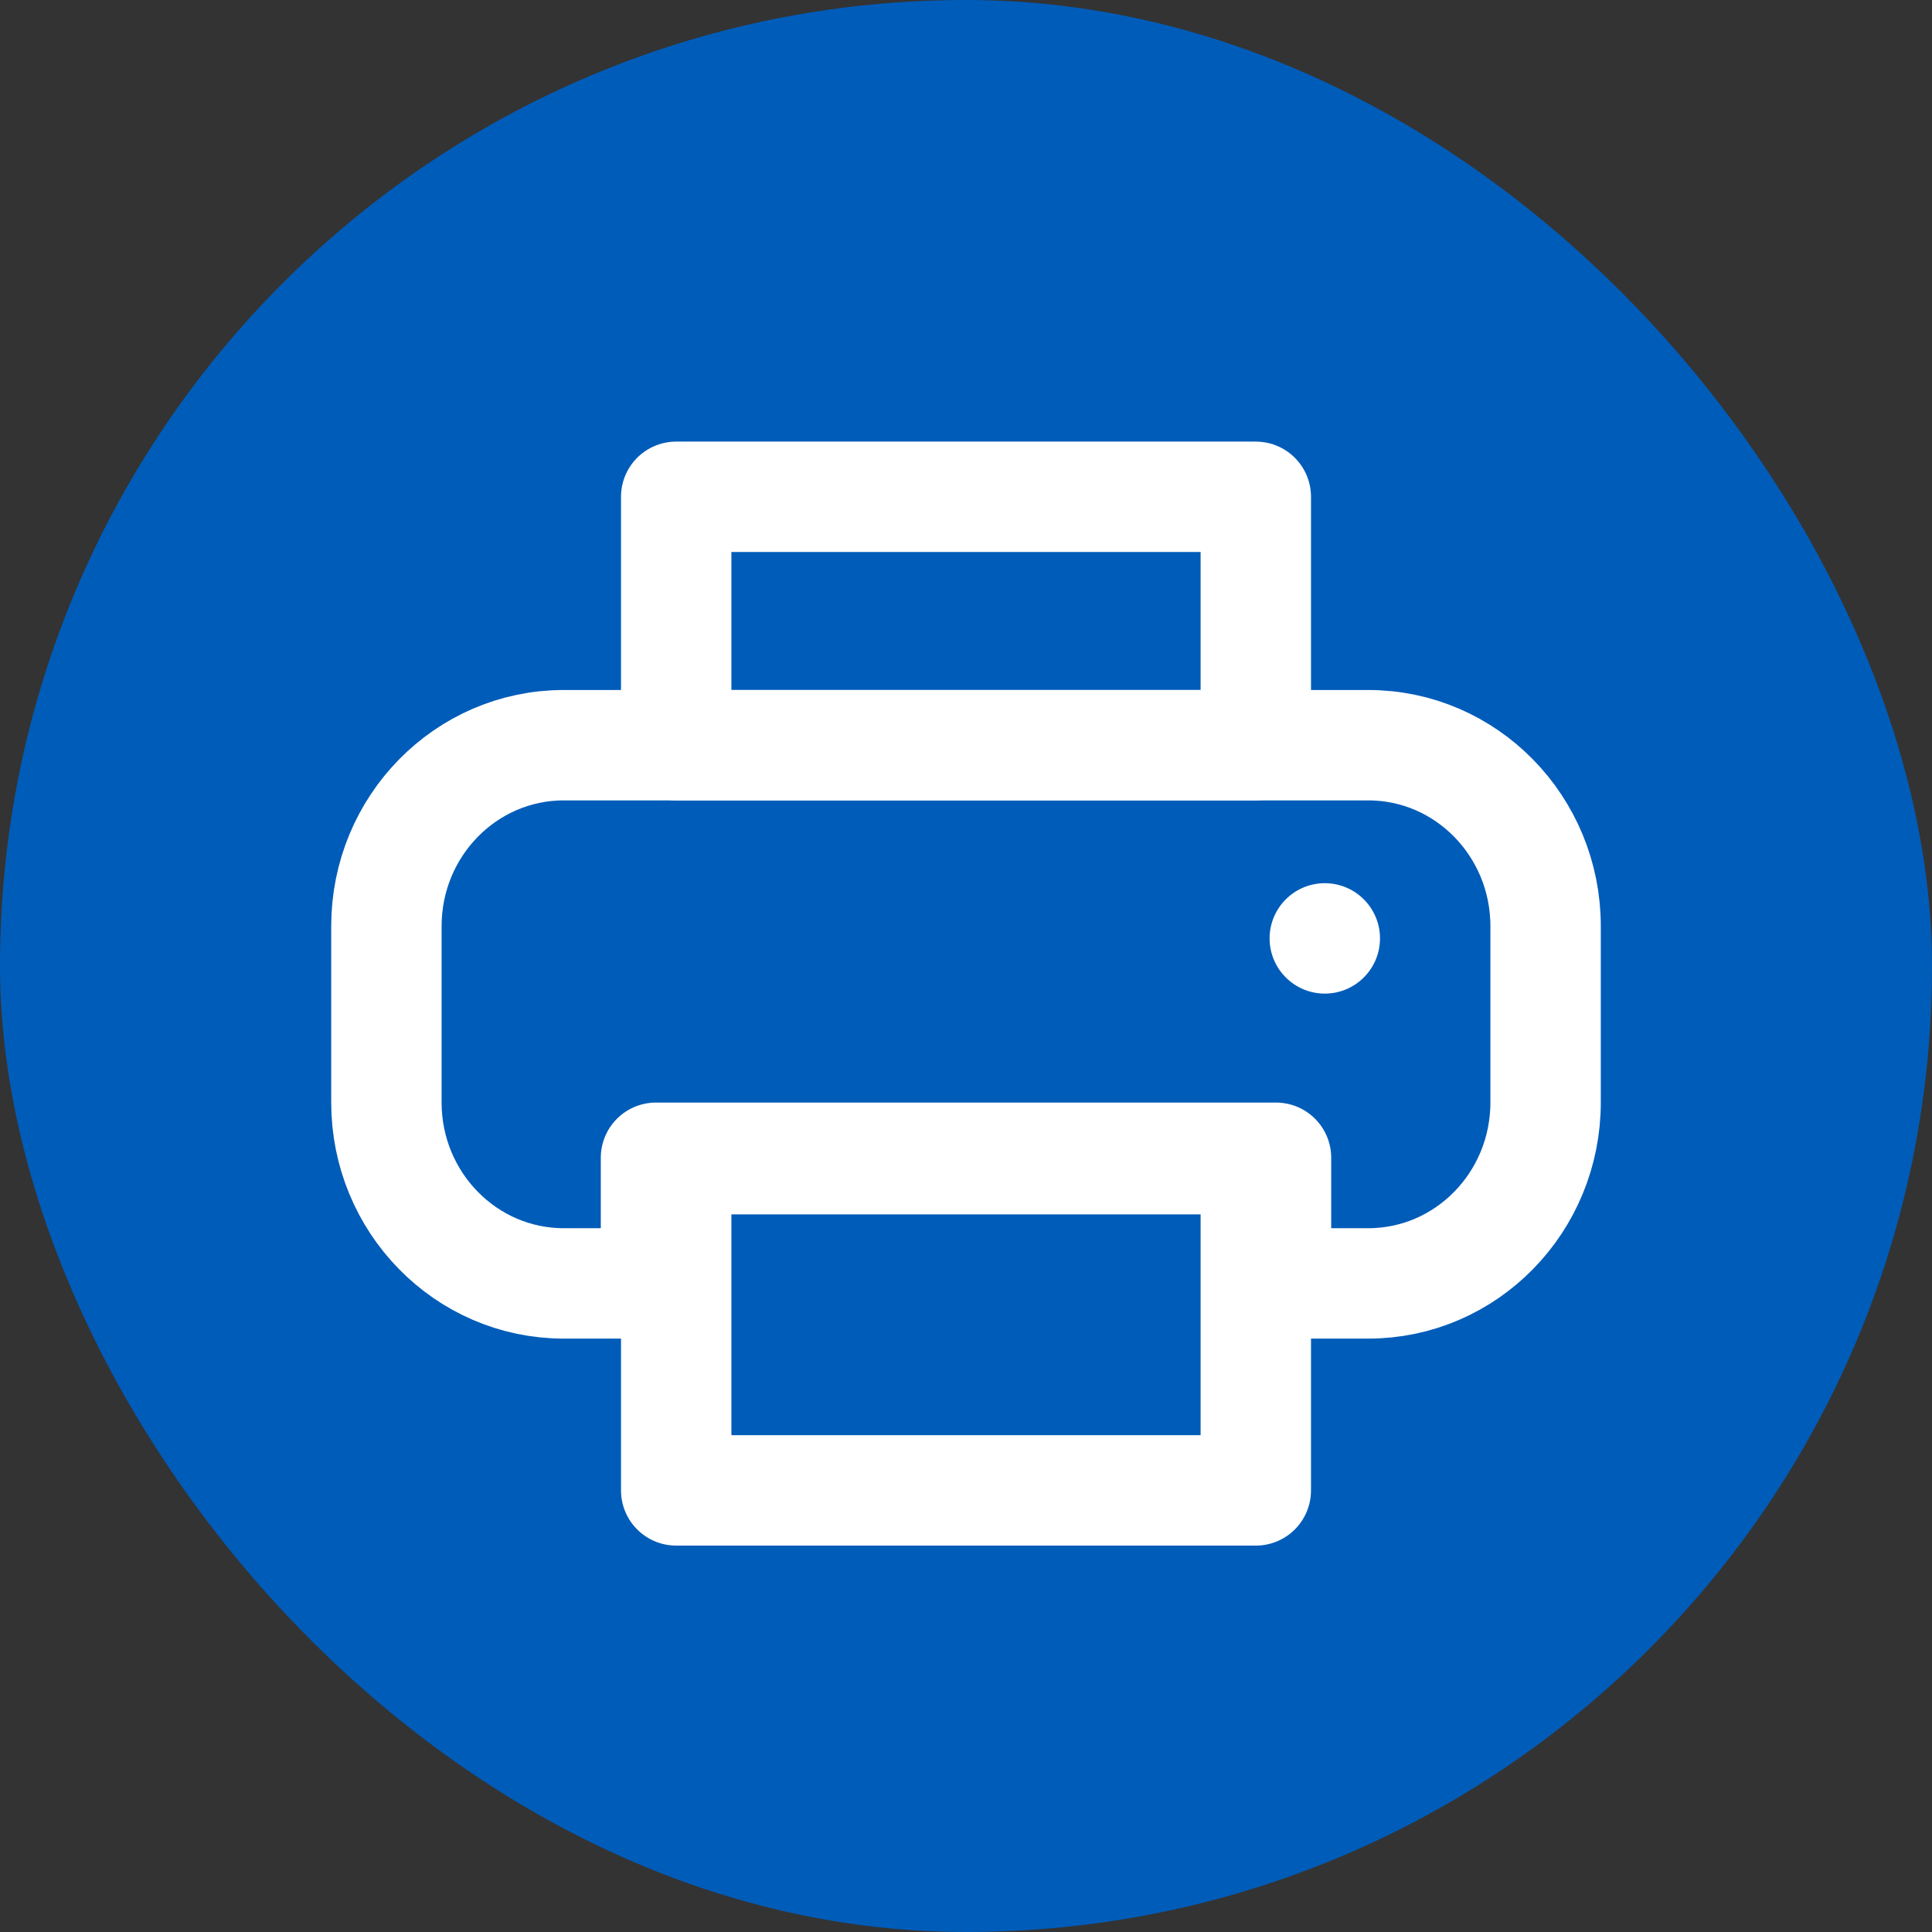
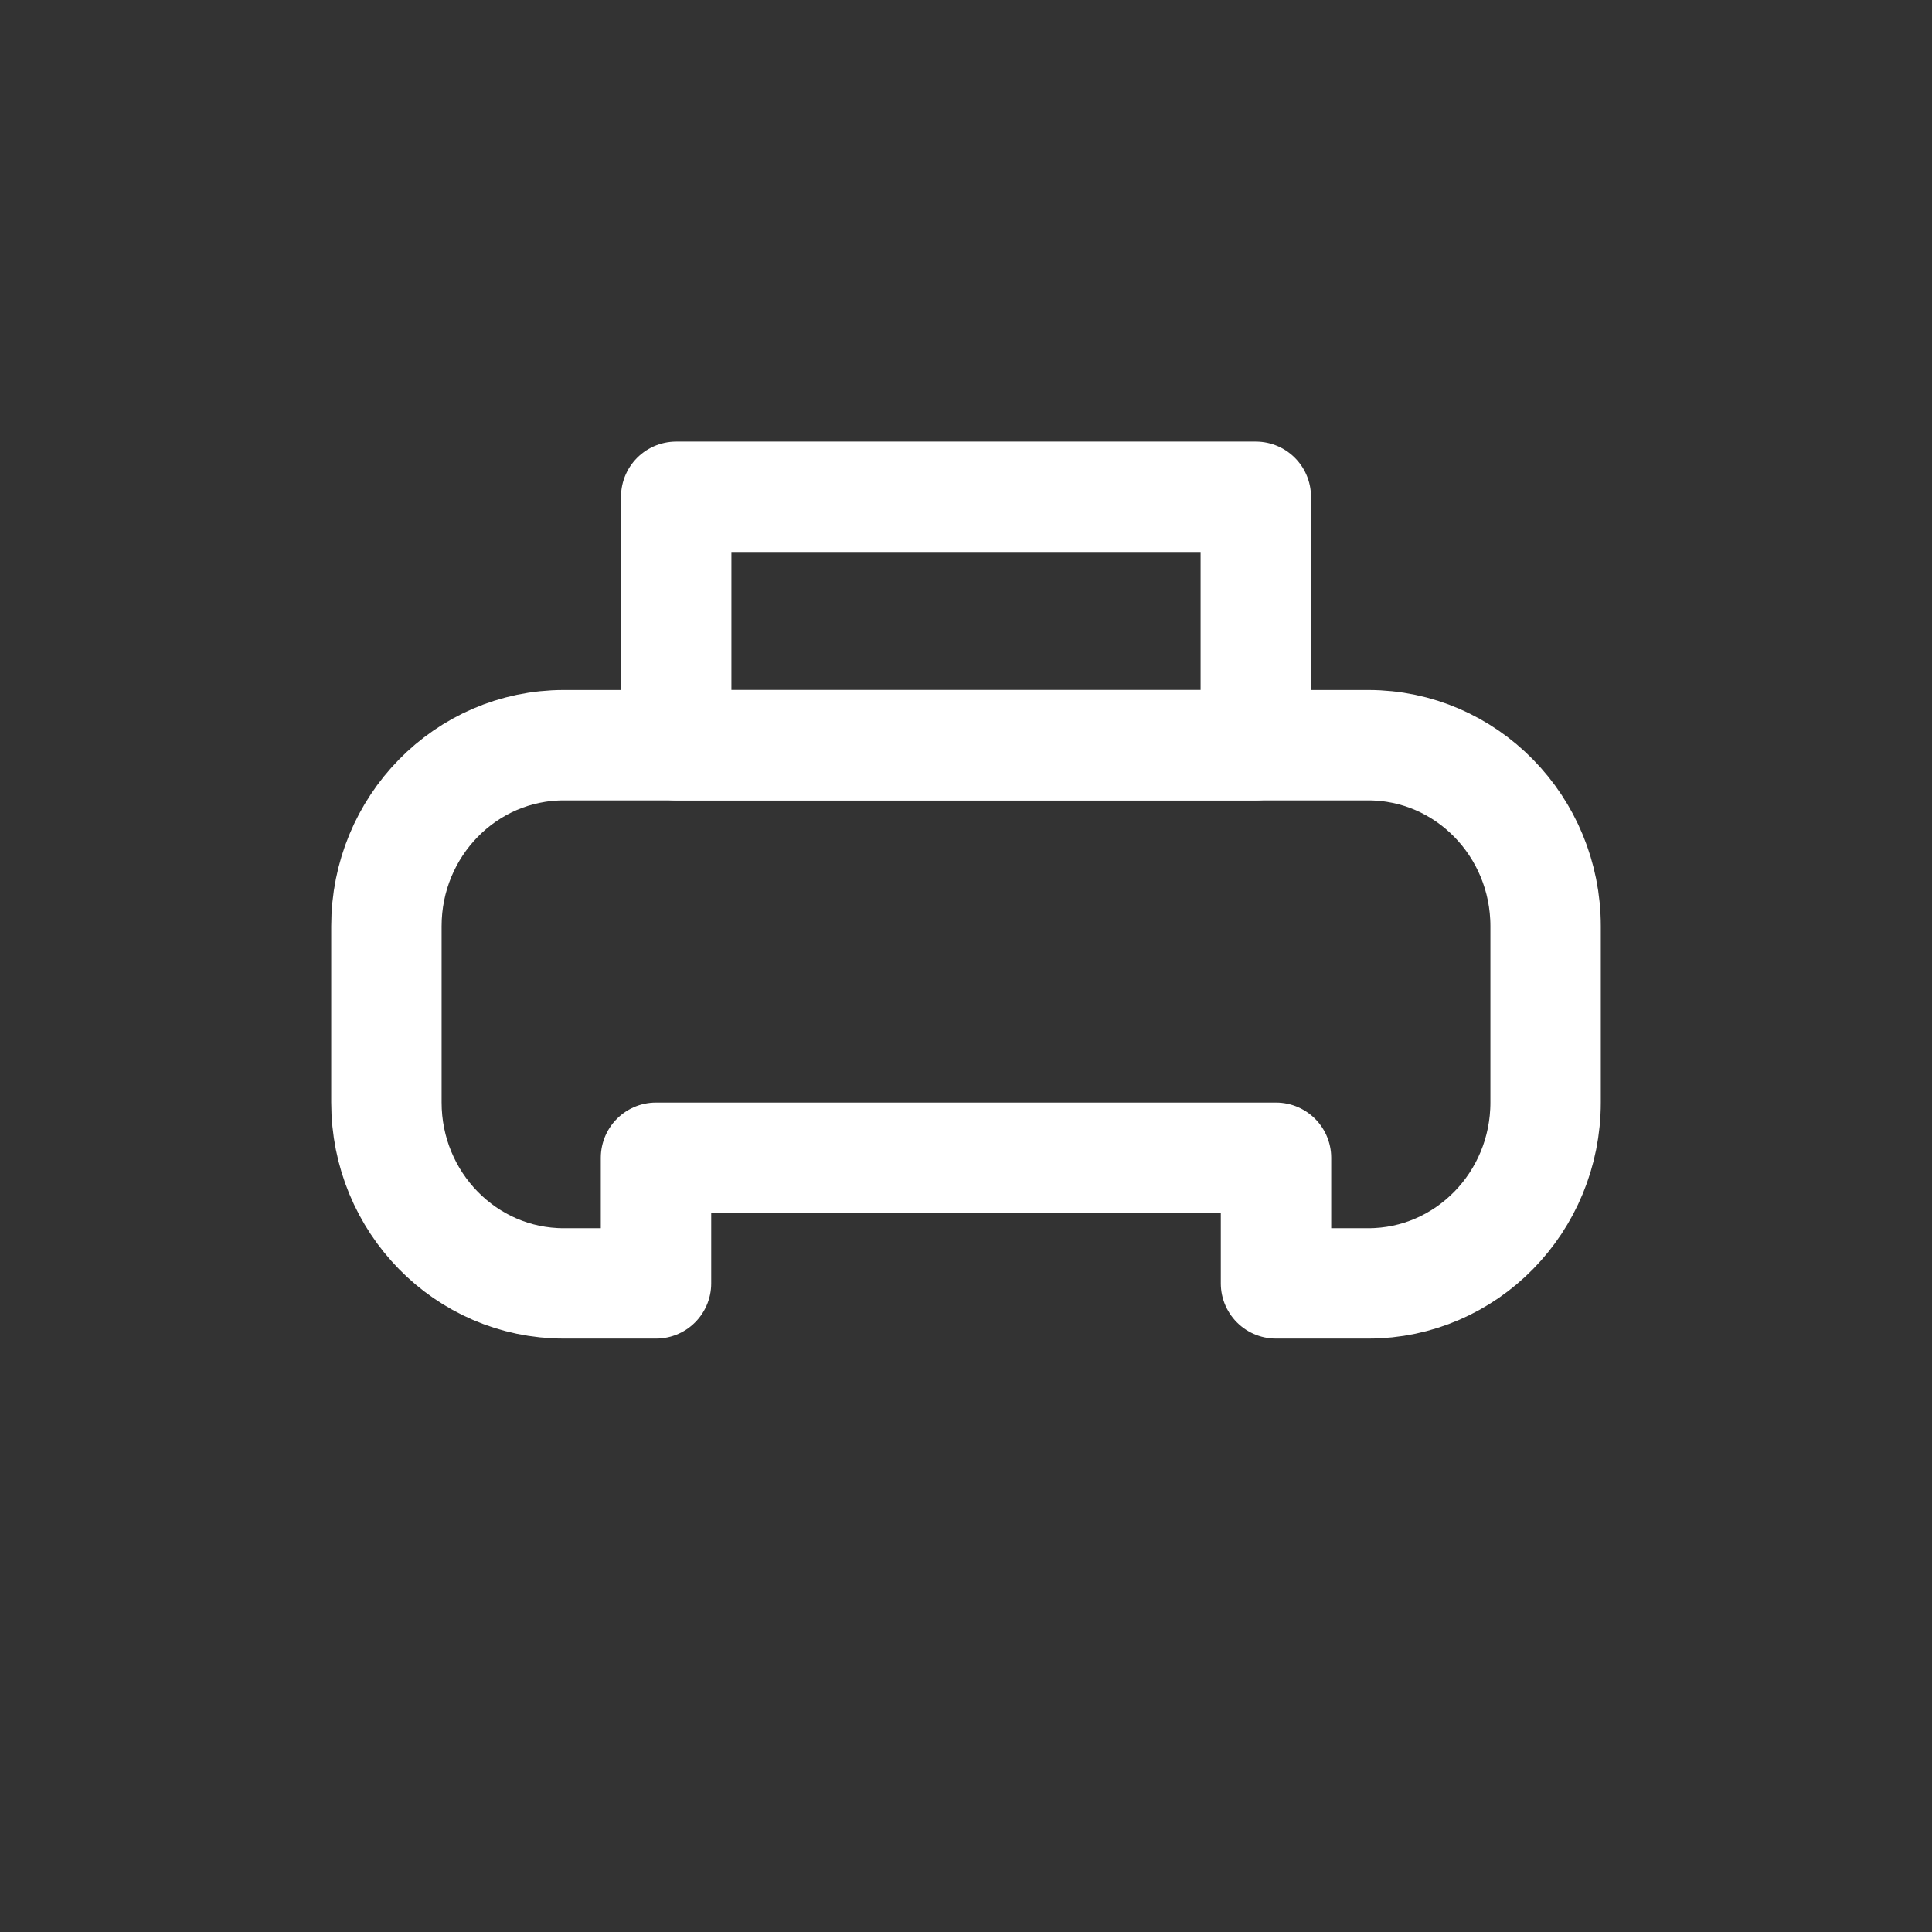
<svg xmlns="http://www.w3.org/2000/svg" width="35" height="35" viewBox="0 0 35 35" fill="none">
  <rect x="0" y="0" width="35" height="35" fill="#333333" stroke="none" />
-   <rect width="35" height="35" rx="17.5" fill="#005CB9" />
  <path d="M22.75 9H12.25V13.5H22.75V9Z" stroke="white" stroke-width="2" stroke-linecap="round" stroke-linejoin="round" />
  <path d="M24.788 13.5H10.213C8.438 13.5 7 14.968 7 16.779V19.971C7 21.782 8.438 23.25 10.213 23.25H11.884V20.974H23.116V23.25H24.788C26.562 23.25 28 21.782 28 19.971V16.779C28 14.968 26.562 13.5 24.788 13.5Z" stroke="white" stroke-width="2" stroke-linecap="round" stroke-linejoin="round" />
-   <path d="M22.75 21H12.25V27H22.75V21Z" stroke="white" stroke-width="2" stroke-linecap="round" stroke-linejoin="round" />
-   <path d="M24 18C24.552 18 25 17.552 25 17C25 16.448 24.552 16 24 16C23.448 16 23 16.448 23 17C23 17.552 23.448 18 24 18Z" fill="white" />
</svg>